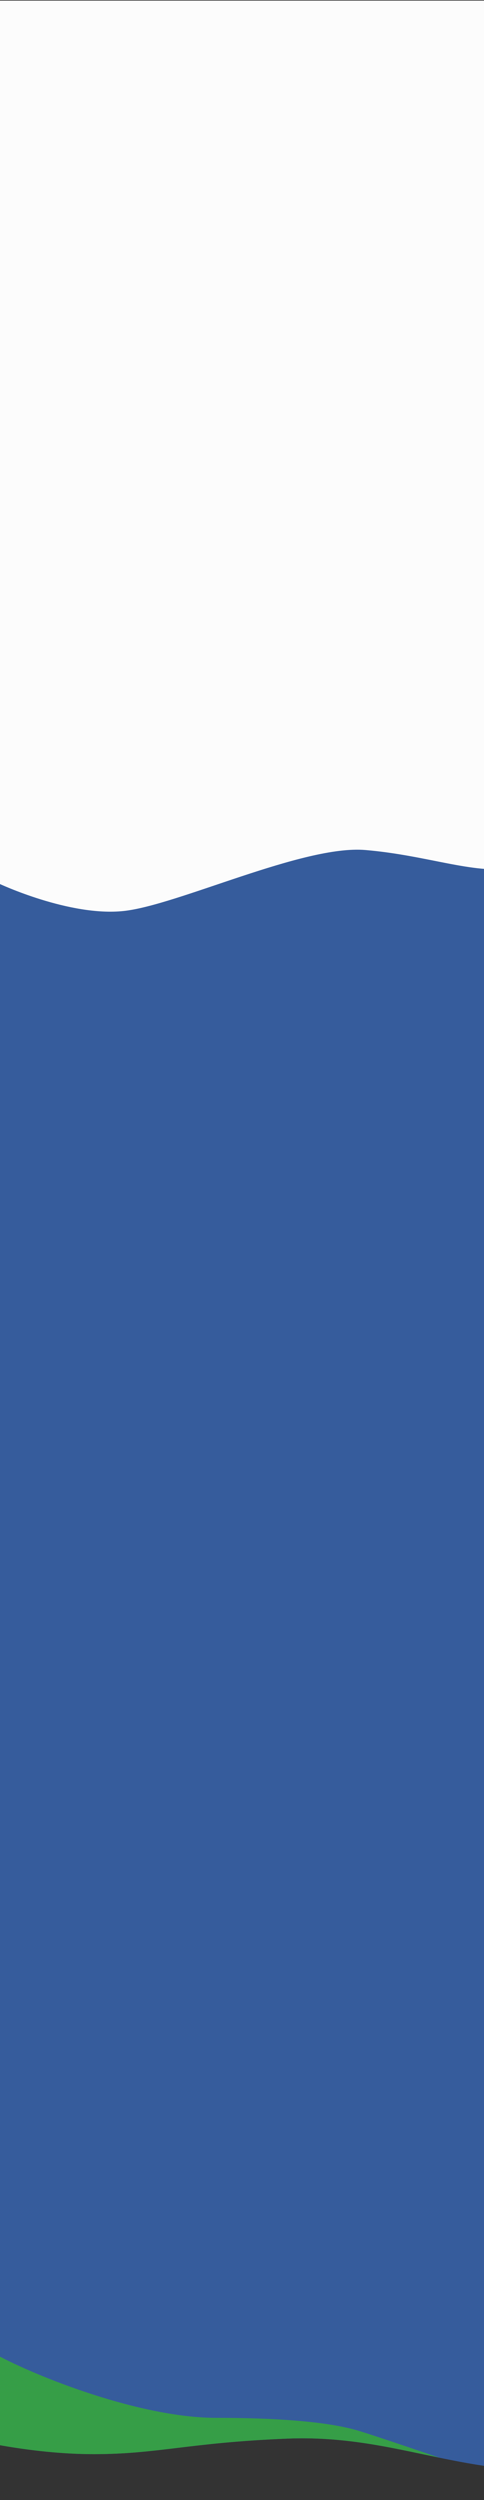
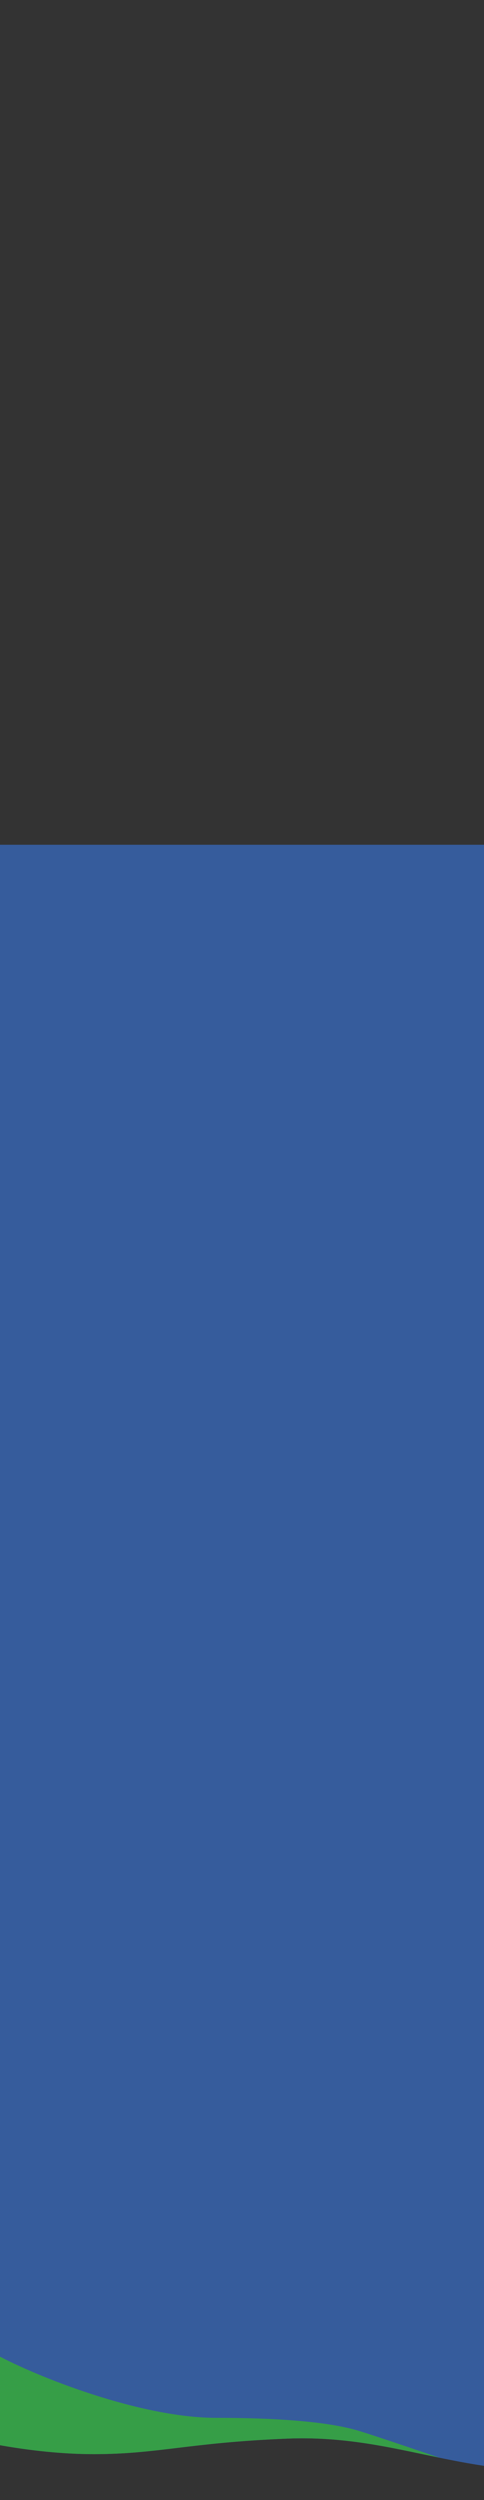
<svg xmlns="http://www.w3.org/2000/svg" xmlns:xlink="http://www.w3.org/1999/xlink" width="375px" height="1937px" viewbox="0 0 375 1937" version="1.1">
  <rect width="100%" height="100%" fill="#333333" stroke="none" />
  <defs>
    <path d="M0 0L377 0L377 1282L0 1282L0 0Z" id="path_1" />
    <path d="M618.641 0L0 0L0 1369.91L0.242 1369.91L0.429 1298.81C0.429 1298.81 47.656 1310.84 97.542 1310.84C147.428 1310.84 171.275 1301.88 247.625 1298.81C287.704 1297.19 320.461 1304.11 353.309 1311.05C383.036 1317.33 412.837 1323.62 448.203 1323.62C522.65 1323.62 618.641 1298.81 618.641 1298.81L618.641 0Z" transform="translate(0.935 2.2737368E-13)" id="path_2" />
-     <path d="M0 0L376 0L376 706L0 706L0 0Z" id="path_3" />
    <clipPath id="mask_1">
      <use xlink:href="#path_1" />
    </clipPath>
    <clipPath id="mask_2">
      <use xlink:href="#path_2" />
    </clipPath>
    <clipPath id="mask_3">
      <use xlink:href="#path_3" />
    </clipPath>
  </defs>
  <g id="Path-4-Copy-2" transform="translate(-1.932 654.5)">
    <path d="M0 0L377 0L377 1282L0 1282L0 0Z" id="Mask" fill="none" fill-rule="evenodd" stroke="none" />
    <g clip-path="url(#mask_1)">
      <g id="Path-4-Copy-2" transform="translate(-23.996 -63.907)">
        <path d="M618.641 0L0 0L0 1369.91L0.242 1369.91L0.429 1298.81C0.429 1298.81 47.656 1310.84 97.542 1310.84C147.428 1310.84 171.275 1301.88 247.625 1298.81C287.704 1297.19 320.461 1304.11 353.309 1311.05C383.036 1317.33 412.837 1323.62 448.203 1323.62C522.65 1323.62 618.641 1298.81 618.641 1298.81L618.641 0Z" transform="translate(0.935 2.2737368E-13)" id="Mask" fill="#365C9C" fill-rule="evenodd" stroke="none" />
        <g clip-path="url(#mask_2)">
          <path d="M15.185 5.947C15.185 5.947 18.625 20.606 51.413 38.449C84.2 56.292 164.184 87.802 222.609 87.802C281.035 87.802 314.556 92.235 333.133 97.888C351.709 103.54 417.106 126.103 417.106 126.103C417.106 126.103 140.853 134 140.853 134C140.853 134 42.13 134 42.13 134L5.895 117.414C5.895 117.414 9.75911e-15 40.599 9.75911e-15 38.449C9.75911e-15 36.3 15.185 16.263 15.185 16.263L3.167 0L15.185 5.947Z" transform="translate(-29.145 1194.908)" id="Path-4" fill="#369E47" fill-rule="evenodd" stroke="none" />
        </g>
      </g>
    </g>
  </g>
  <g id="Path-5-Copy" transform="translate(0 0.5)">
    <path d="M0 0L376 0L376 706L0 706L0 0Z" id="Mask" fill="none" fill-rule="evenodd" stroke="none" />
    <g clip-path="url(#mask_3)">
      <path d="M0 684.005C0 684.005 54.869 709.873 96.885 705.318C138.9 700.763 235.915 653.962 284.118 658.08C332.322 662.198 367.376 676.83 398.234 672.197C429.092 667.564 475.28 638.478 516.643 589.276C558.006 540.074 592.932 485.137 666.278 482.276C739.624 479.416 794.763 524.88 834.062 527.578C873.36 530.276 934.278 524.88 953.139 527.578C972 530.276 972 533.118 972 533.118L972 0L5.39568e-14 0L0 684.005Z" transform="translate(-1 0)" id="Path-5-Copy" fill="#FCFCFC" fill-rule="evenodd" stroke="none" />
    </g>
  </g>
</svg>